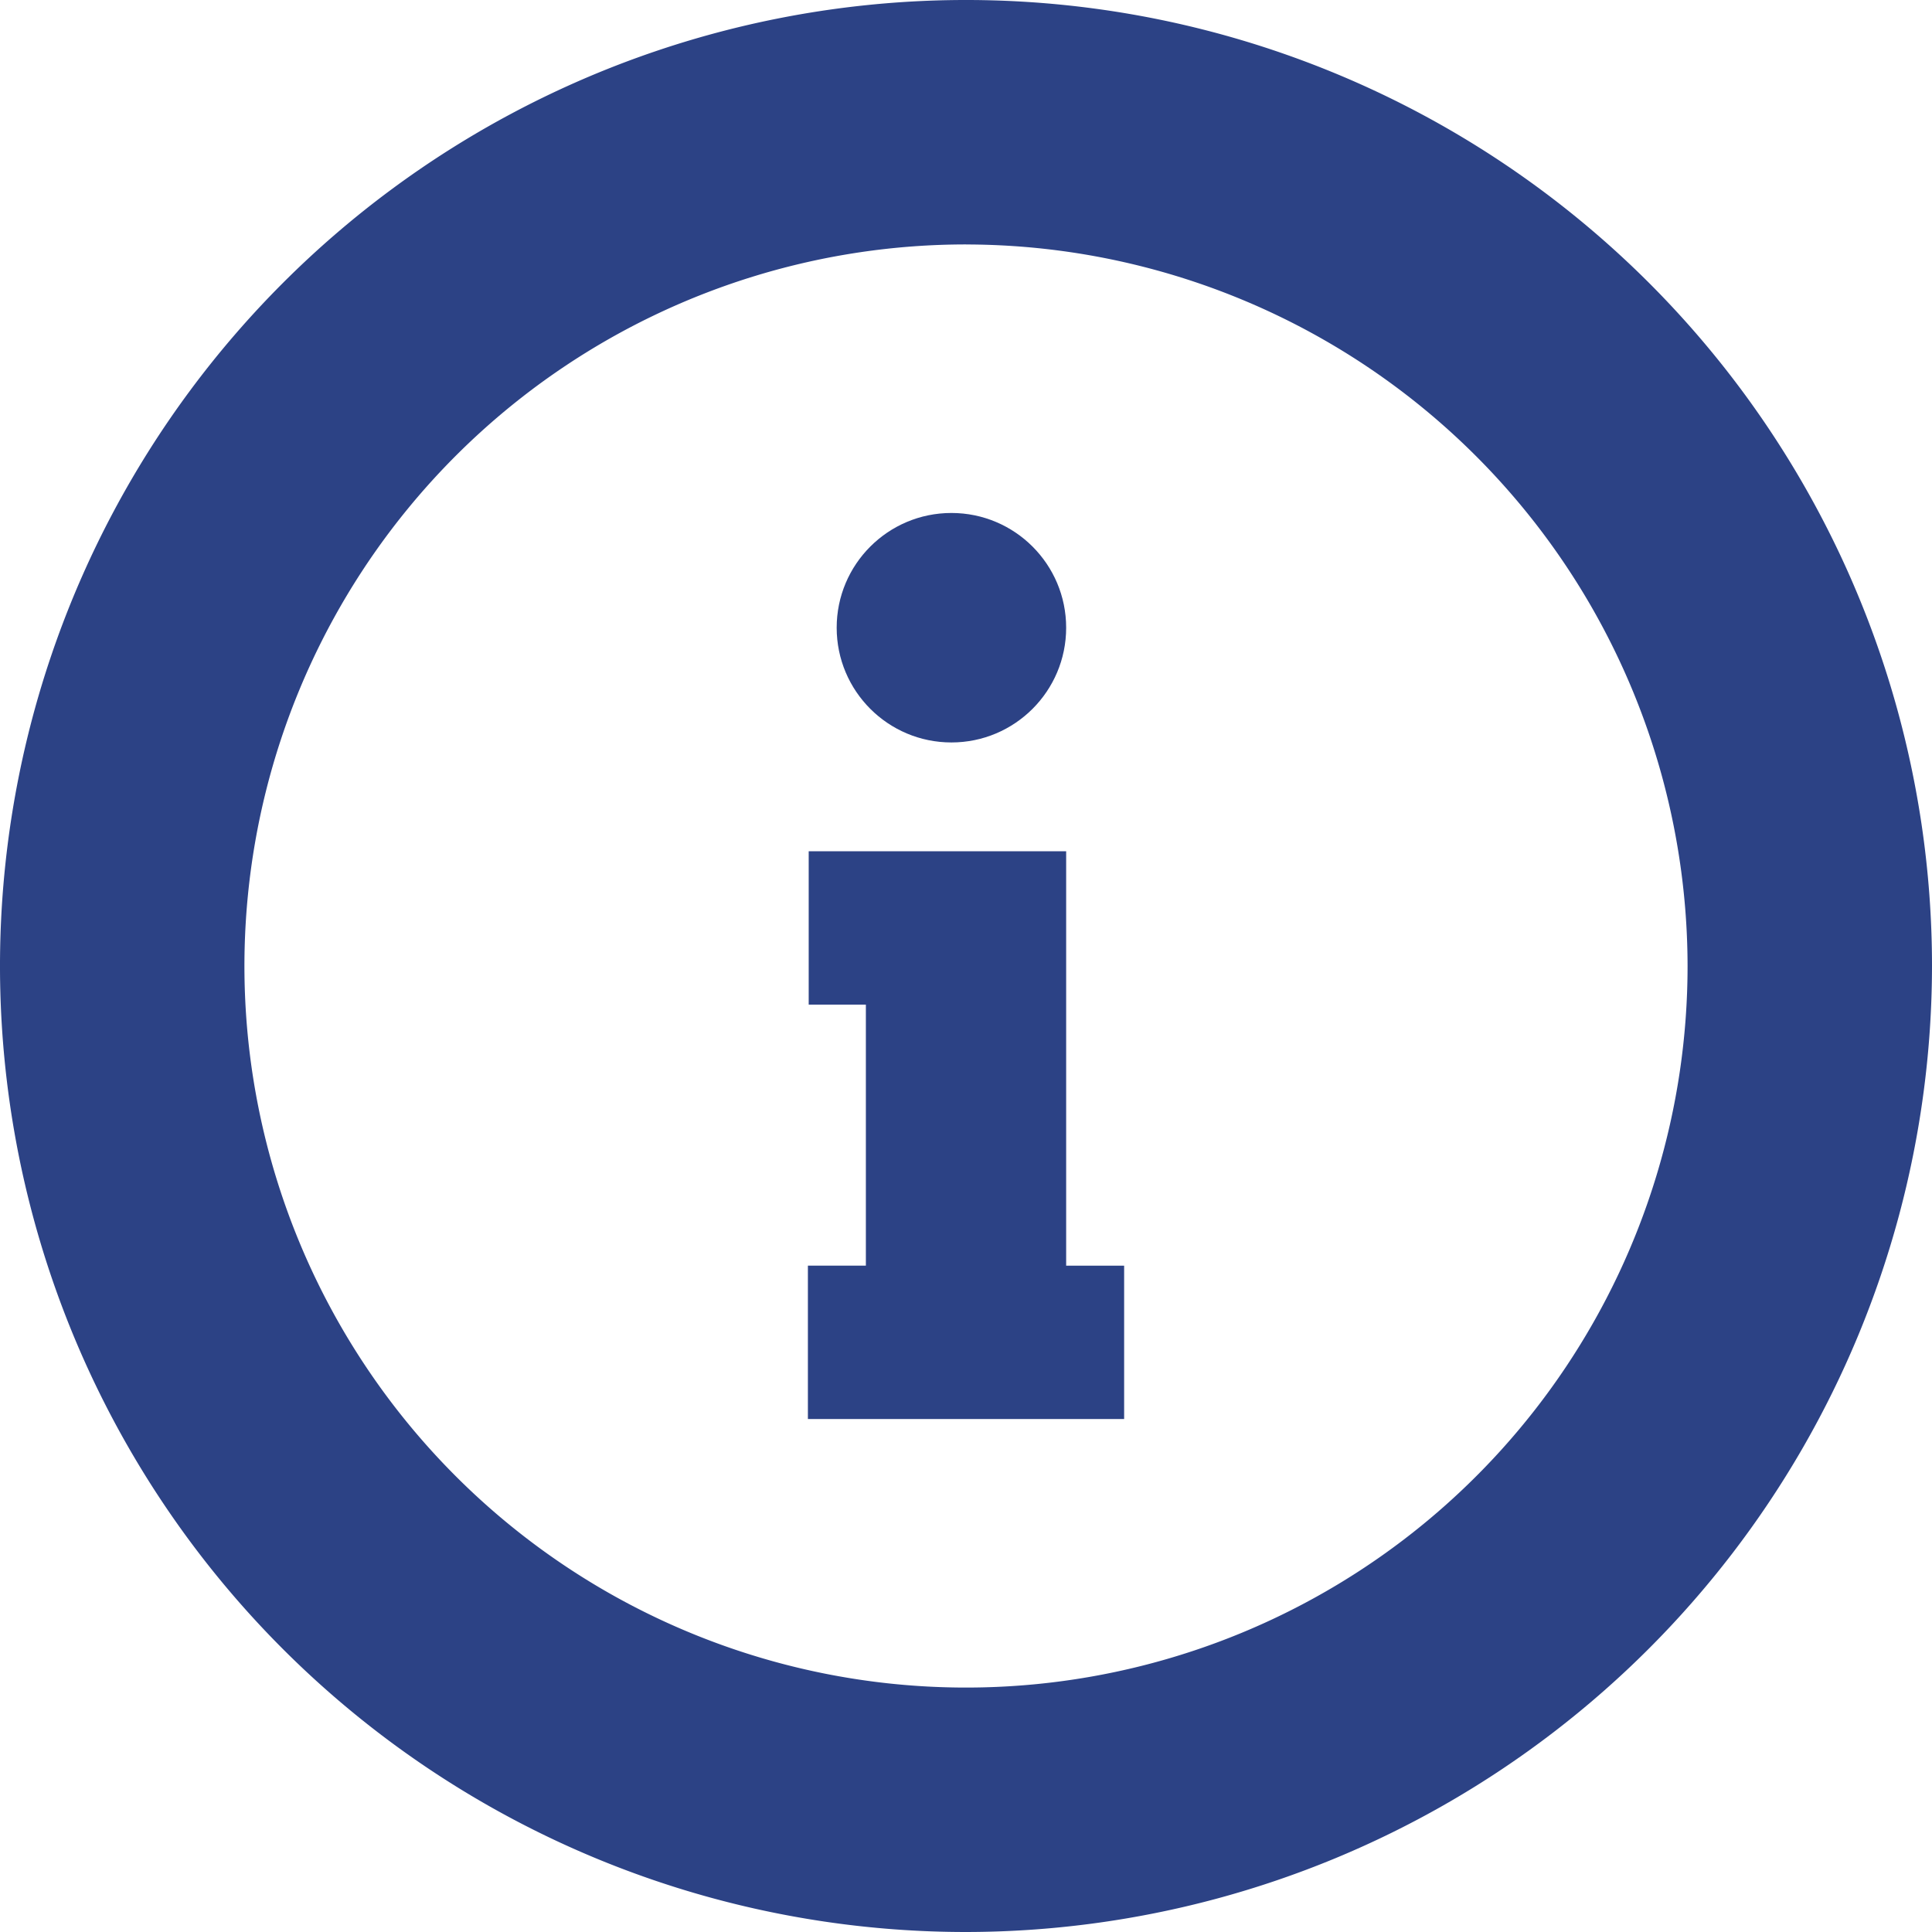
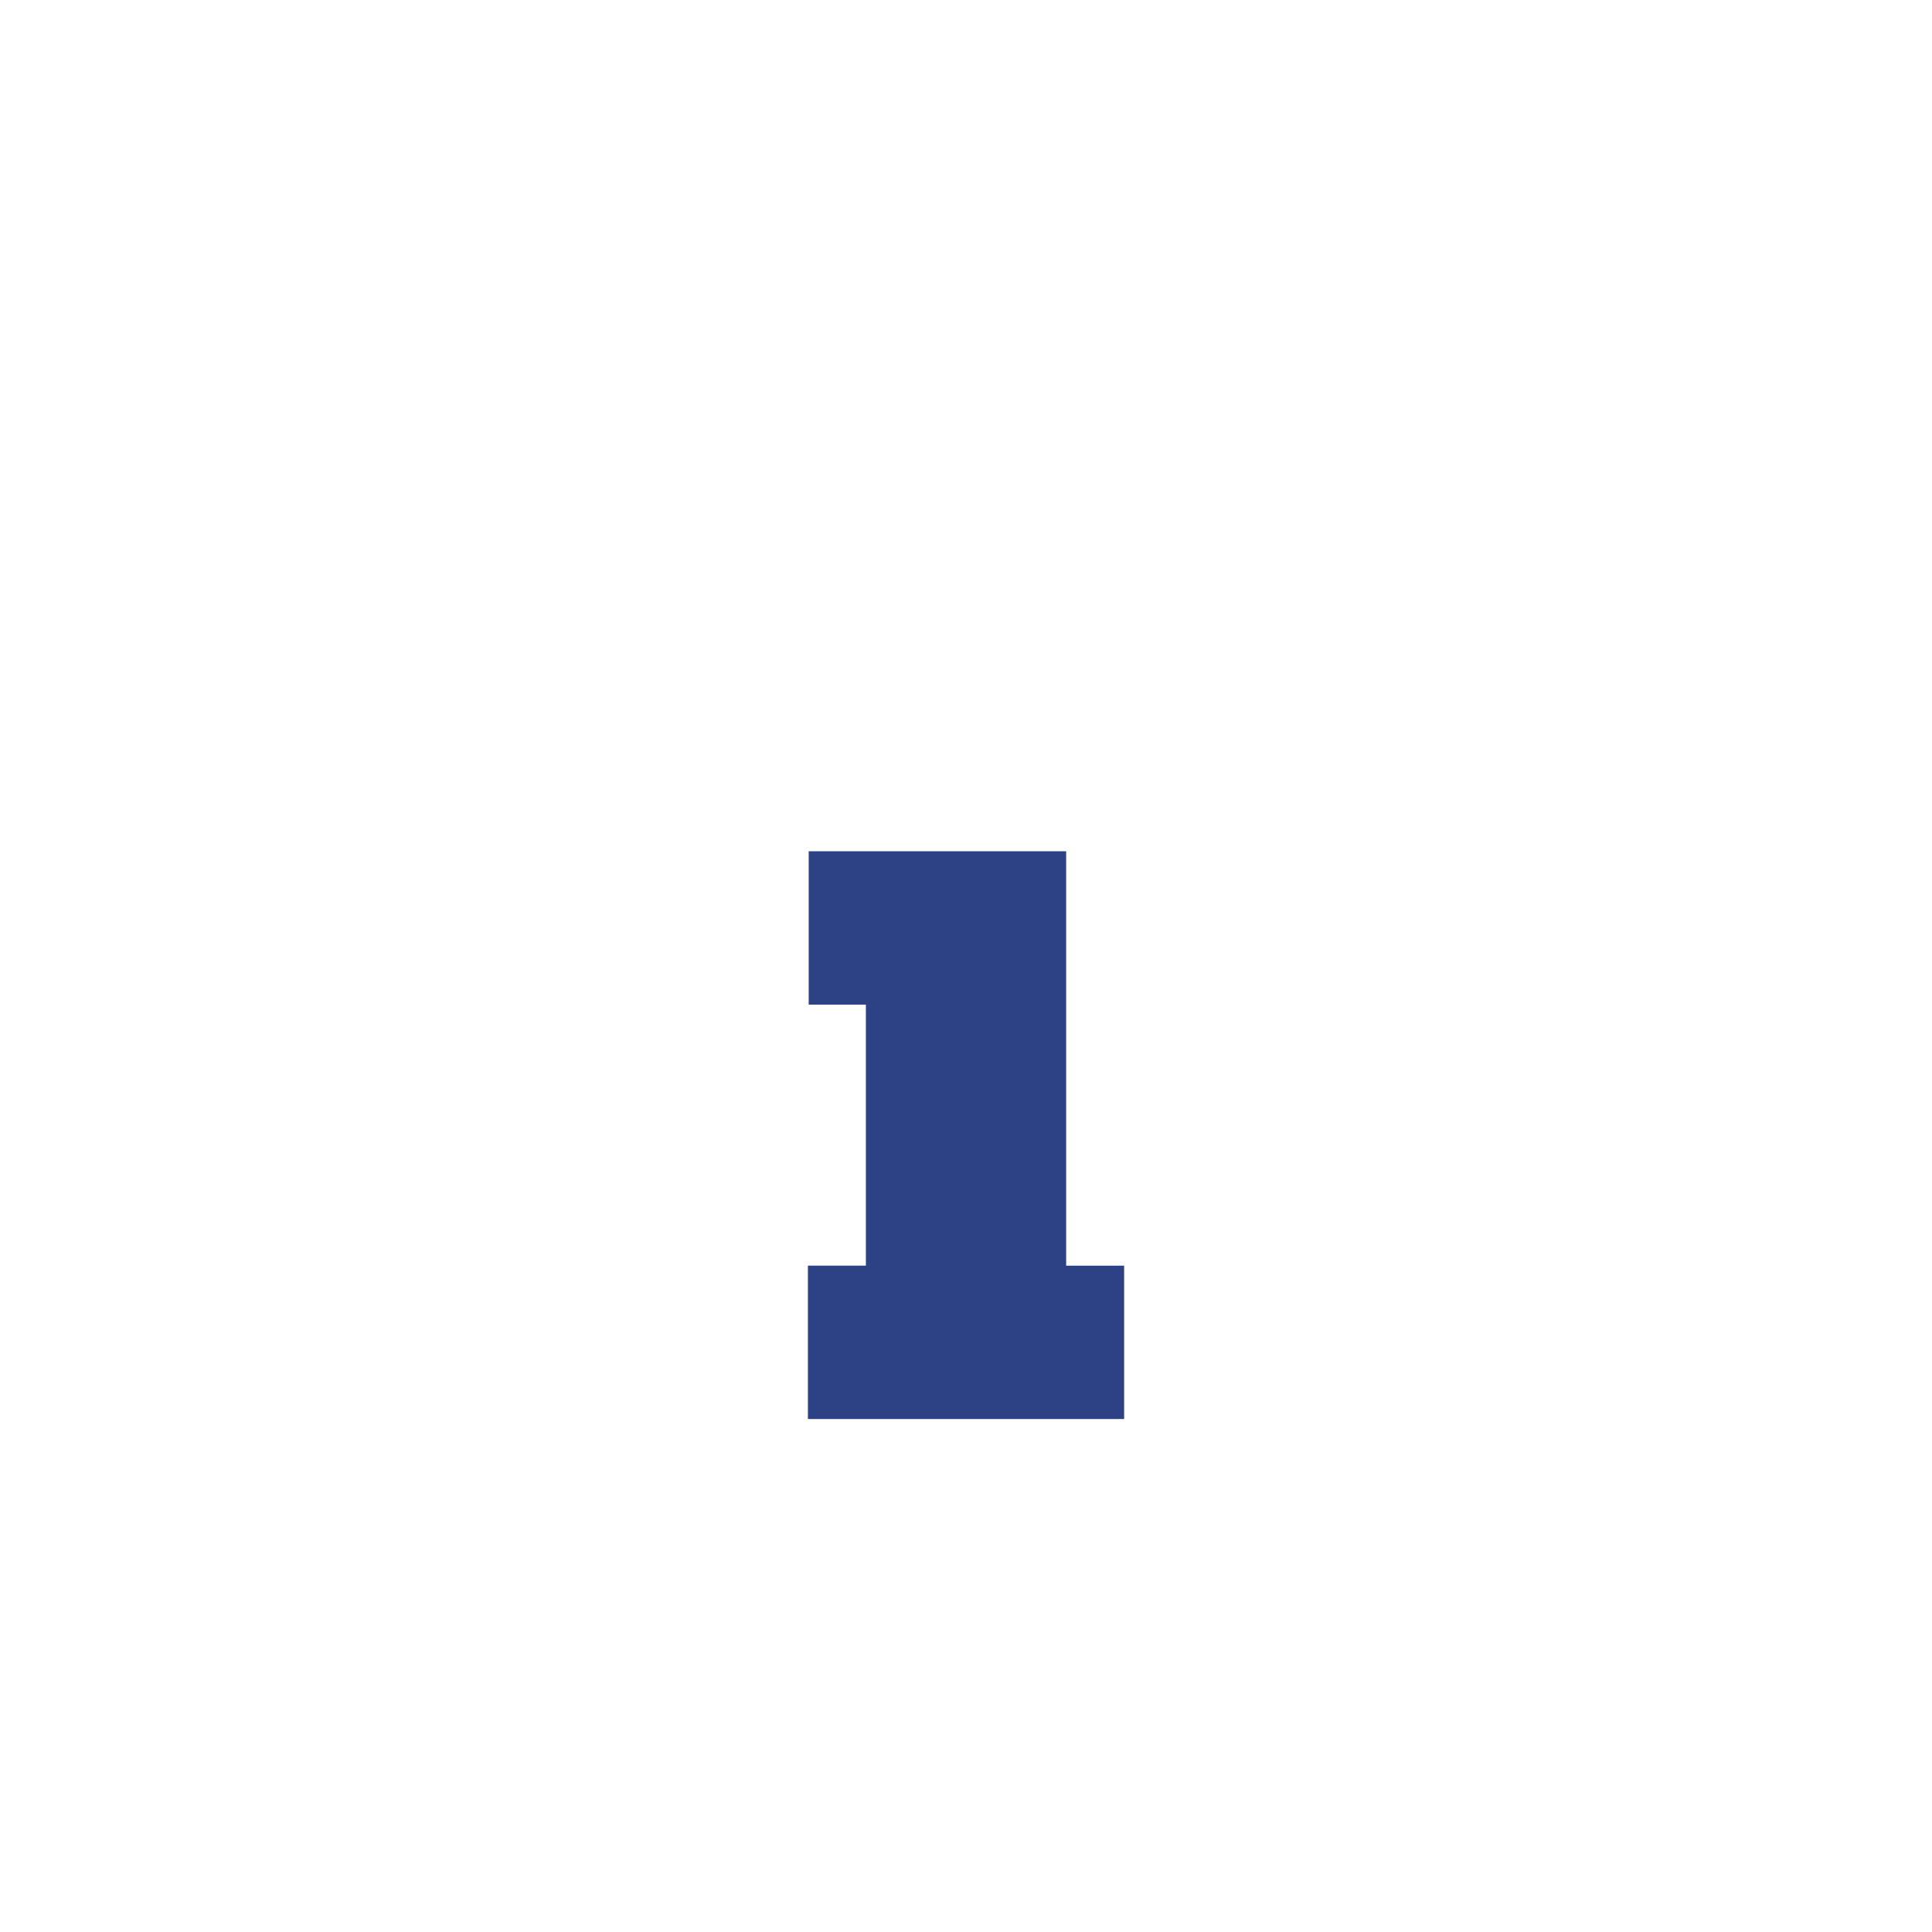
<svg xmlns="http://www.w3.org/2000/svg" viewBox="0 0 55.786 55.786">
  <defs>
    <style>.a{fill:#2c4285;}</style>
  </defs>
-   <path class="a" d="M27.893,55.786A27.893,27.893,0,1,1,55.786,27.893,27.924,27.924,0,0,1,27.893,55.786Zm0-48.728A20.835,20.835,0,1,0,48.728,27.893,20.859,20.859,0,0,0,27.893,7.059Z" />
  <g transform="translate(23.328 14.812)">
    <g transform="translate(0.831)">
-       <circle class="a" cx="3.313" cy="3.313" r="3.313" />
-     </g>
+       </g>
    <g transform="translate(0 9.768)">
      <path class="a" d="M214.031,232.294H204.9v-4.429h1.674v-7.537h-1.651V215.9h7.434v11.966h1.674Z" transform="translate(-204.9 -215.9)" />
    </g>
  </g>
</svg>